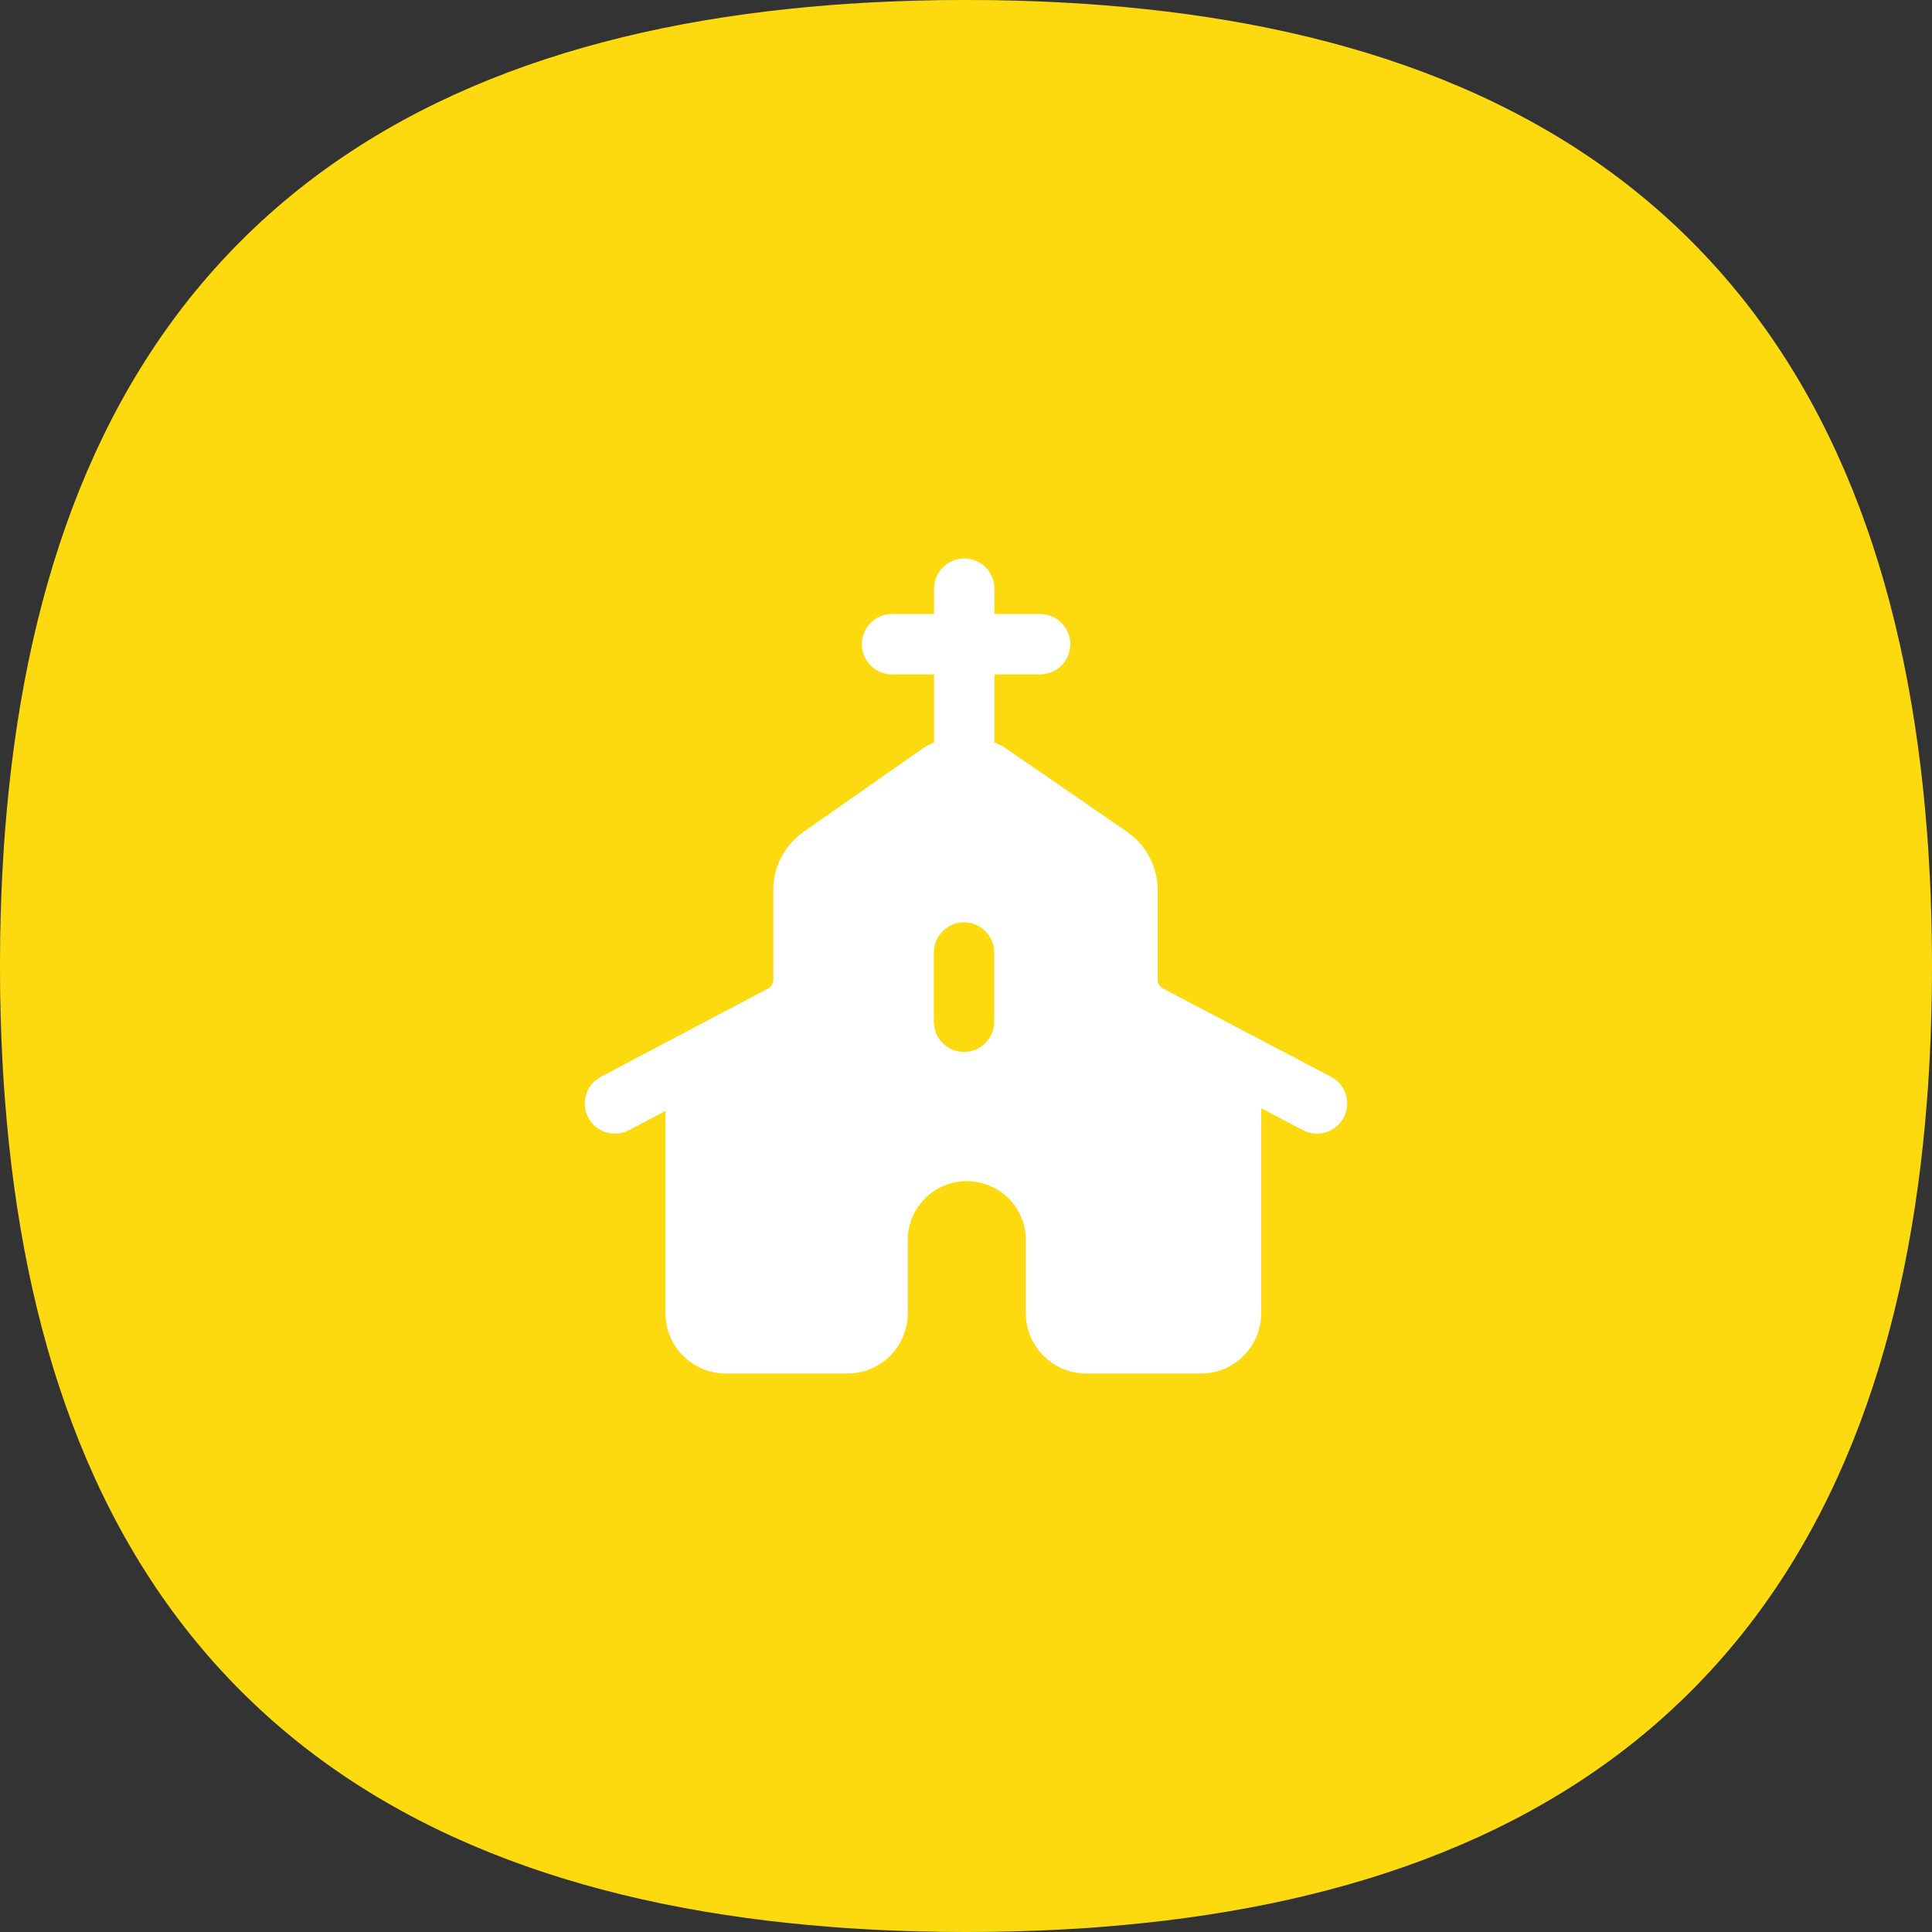
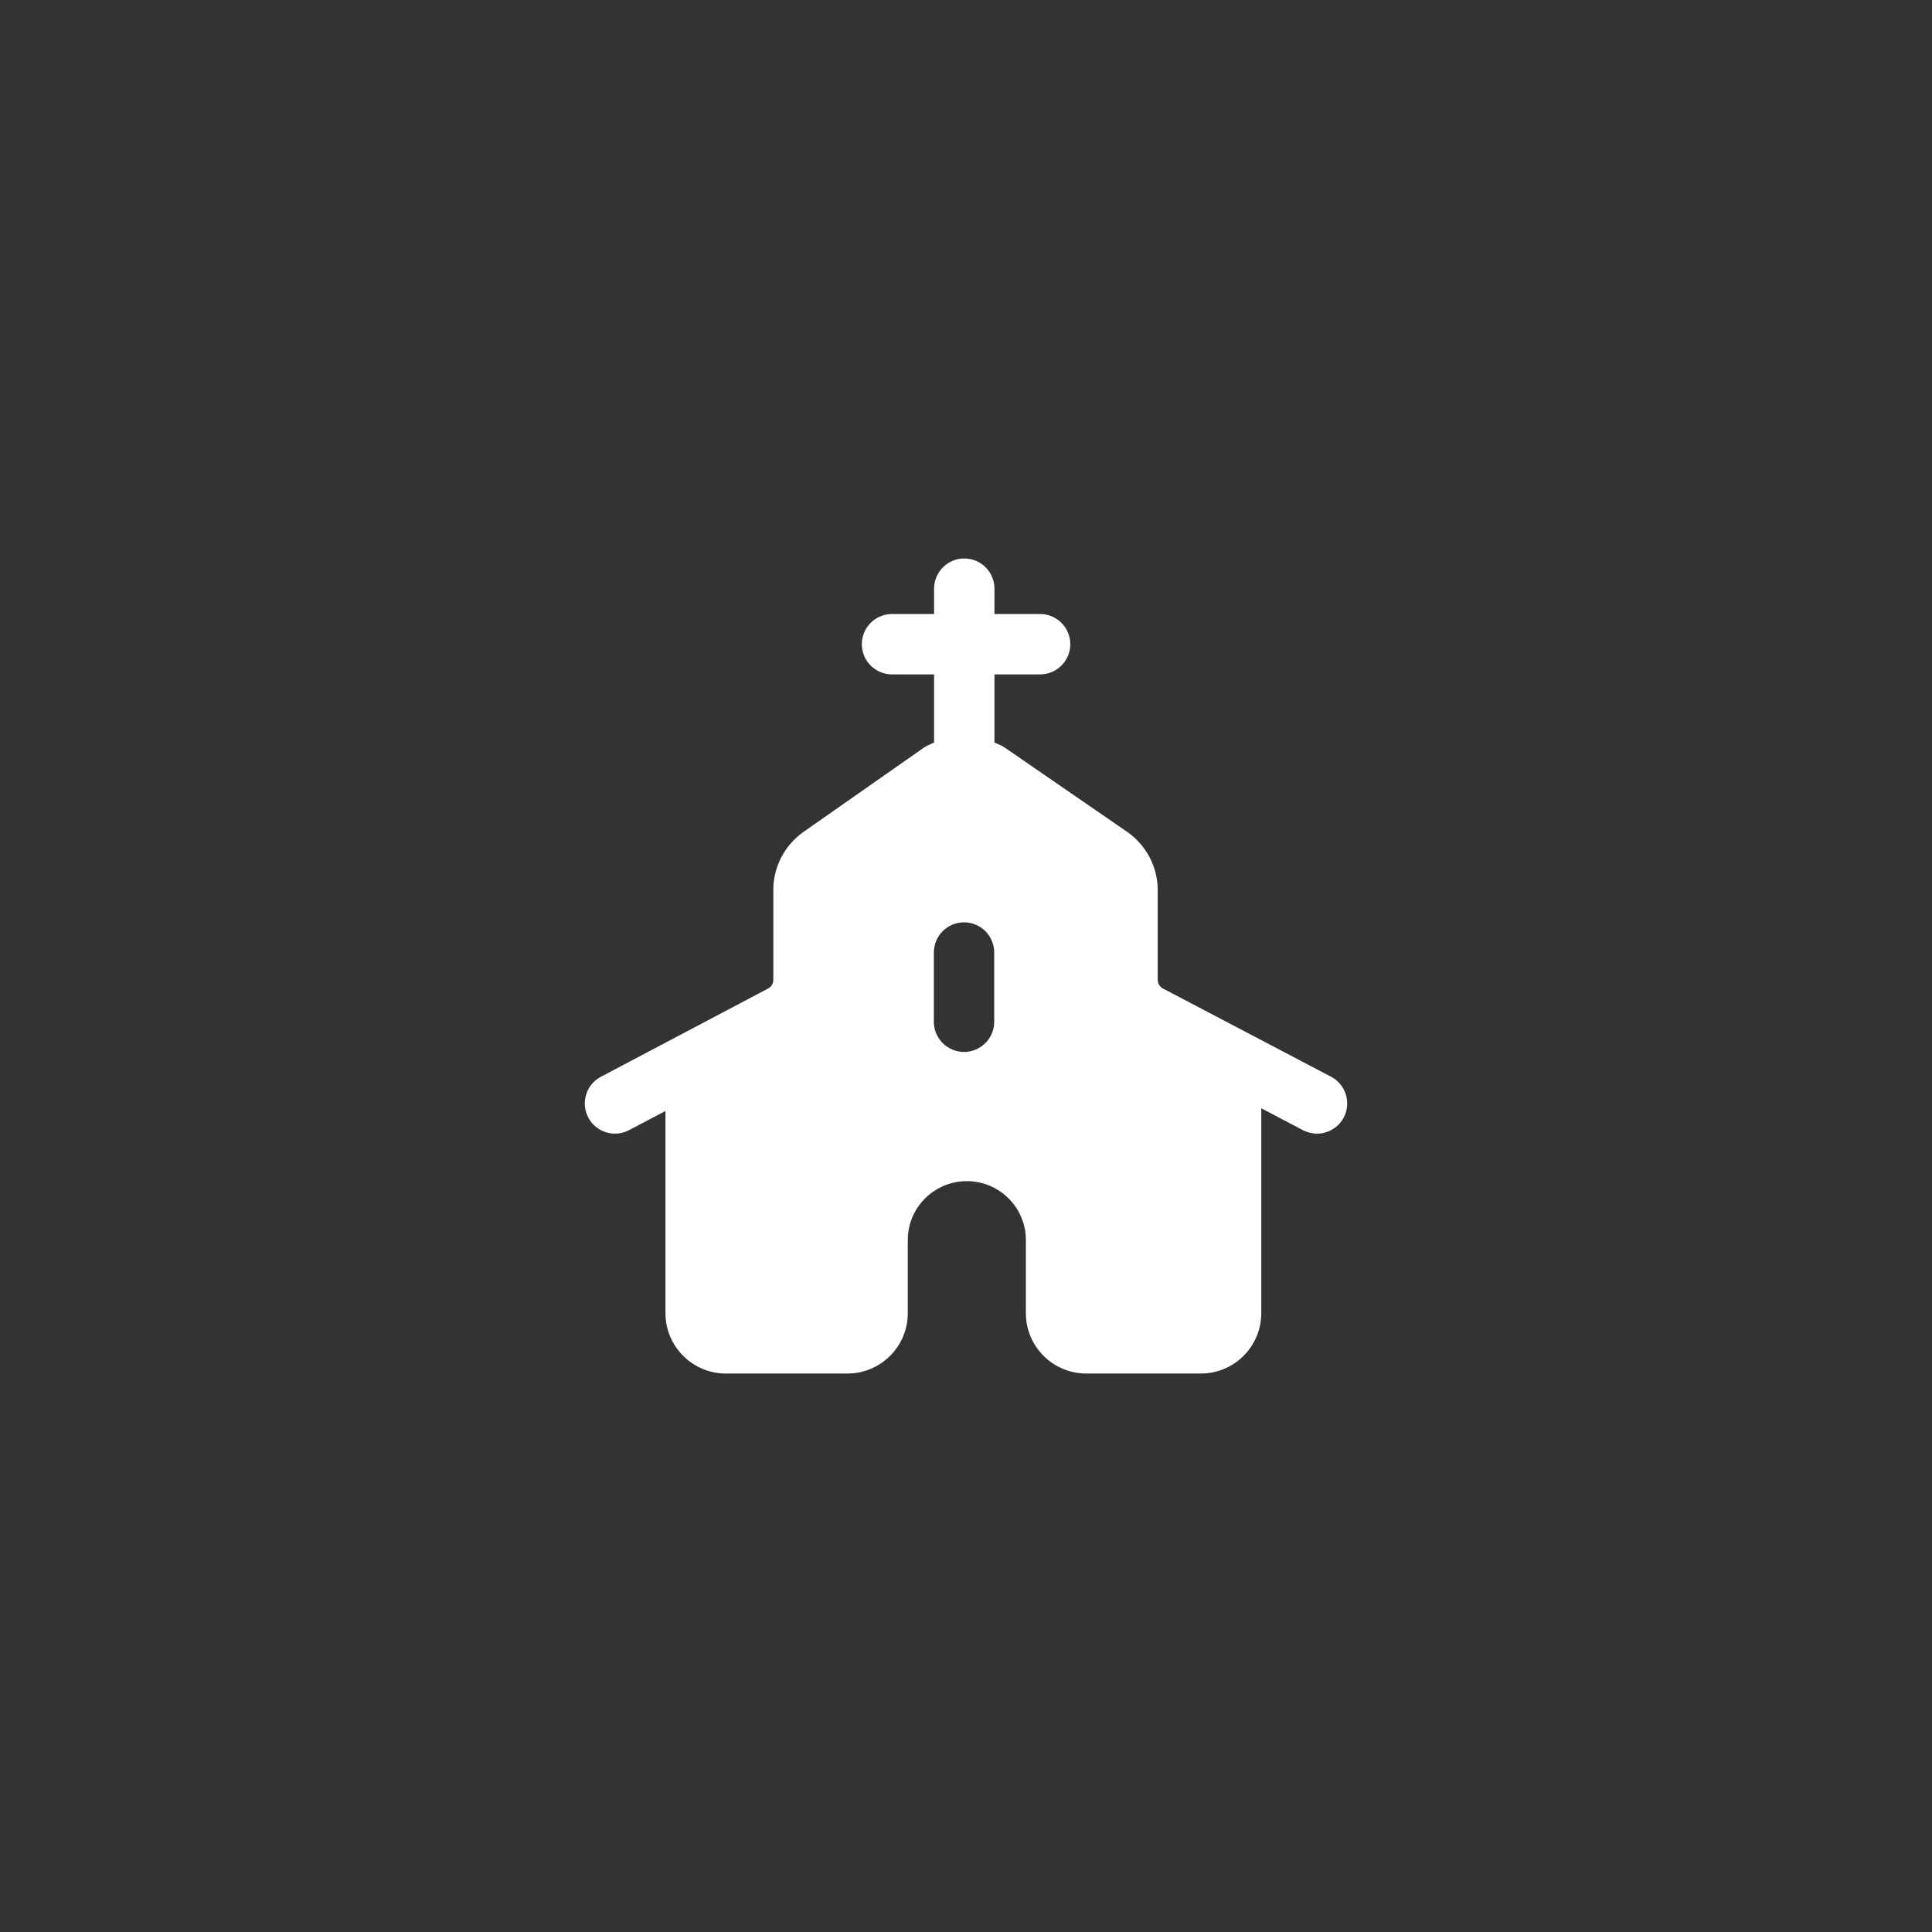
<svg xmlns="http://www.w3.org/2000/svg" width="48" height="48" viewBox="0 0 48 48" fill="none">
  <rect x="0" y="0" width="48" height="48" fill="#333333" stroke="none" />
-   <rect width="48" height="48" rx="24" fill="#0583F2" />
-   <path d="M24 0C24.181 0 24.361 0.001 24.54 0.003C24.599 0.004 24.658 0.005 24.718 0.005C24.852 0.008 24.987 0.01 25.12 0.014C25.171 0.015 25.222 0.016 25.273 0.017C25.432 0.022 25.591 0.027 25.748 0.033C25.839 0.036 25.93 0.041 26.021 0.045C26.097 0.048 26.174 0.052 26.25 0.055C26.343 0.06 26.436 0.064 26.529 0.07C26.672 0.078 26.814 0.087 26.955 0.096C27.059 0.103 27.163 0.111 27.266 0.119C27.308 0.122 27.349 0.125 27.39 0.128C33.107 0.575 38.176 2.241 41.857 5.831C41.872 5.845 41.886 5.859 41.901 5.873C41.939 5.911 41.976 5.948 42.014 5.986C42.051 6.024 42.089 6.061 42.126 6.099C42.14 6.113 42.155 6.128 42.169 6.143C45.759 9.823 47.425 14.892 47.871 20.609C47.875 20.651 47.878 20.692 47.881 20.733C47.889 20.837 47.897 20.941 47.904 21.045C47.908 21.111 47.912 21.178 47.916 21.244C47.926 21.412 47.936 21.581 47.944 21.75C47.948 21.826 47.952 21.902 47.955 21.979C47.959 22.07 47.963 22.16 47.967 22.252C47.973 22.405 47.978 22.559 47.982 22.714C47.984 22.769 47.985 22.824 47.986 22.879C47.989 23.013 47.992 23.147 47.994 23.282C47.995 23.338 47.995 23.393 47.996 23.449C47.998 23.631 48 23.815 48 24C48 24.181 47.998 24.361 47.996 24.54C47.996 24.599 47.995 24.658 47.994 24.718C47.992 24.852 47.989 24.987 47.986 25.12C47.985 25.171 47.984 25.222 47.982 25.273C47.978 25.432 47.973 25.591 47.967 25.748C47.963 25.839 47.959 25.93 47.955 26.021C47.952 26.097 47.948 26.174 47.944 26.25C47.94 26.343 47.935 26.436 47.93 26.529C47.922 26.672 47.913 26.814 47.904 26.955C47.897 27.059 47.889 27.163 47.881 27.266C47.879 27.296 47.877 27.326 47.874 27.356C47.432 33.087 45.766 38.169 42.169 41.857C42.155 41.872 42.14 41.886 42.126 41.901C42.089 41.939 42.051 41.976 42.014 42.014C41.976 42.051 41.939 42.089 41.901 42.126C41.886 42.14 41.872 42.155 41.857 42.169C38.176 45.759 33.107 47.425 27.39 47.871C27.349 47.875 27.308 47.878 27.266 47.881C27.163 47.889 27.059 47.897 26.955 47.904C26.812 47.913 26.668 47.922 26.523 47.93C26.432 47.935 26.341 47.94 26.25 47.944C26.174 47.948 26.097 47.952 26.021 47.955C25.93 47.959 25.839 47.963 25.748 47.967C25.591 47.973 25.432 47.978 25.273 47.982C25.222 47.984 25.171 47.985 25.12 47.986C24.987 47.989 24.852 47.992 24.718 47.994C24.658 47.995 24.599 47.996 24.54 47.996C24.361 47.998 24.181 48 24 48C23.819 48 23.639 47.998 23.46 47.996C23.401 47.996 23.341 47.995 23.282 47.994C23.147 47.992 23.013 47.989 22.879 47.986C22.828 47.985 22.778 47.984 22.727 47.982C22.567 47.978 22.409 47.973 22.252 47.967C22.16 47.963 22.07 47.959 21.979 47.955C21.902 47.952 21.826 47.948 21.75 47.944C21.659 47.94 21.567 47.935 21.477 47.93C21.332 47.922 21.188 47.913 21.045 47.904C20.941 47.897 20.837 47.889 20.733 47.881C20.692 47.878 20.651 47.875 20.609 47.871C14.892 47.425 9.823 45.759 6.143 42.169C6.128 42.155 6.113 42.14 6.099 42.126C6.061 42.089 6.024 42.051 5.986 42.014C5.948 41.976 5.911 41.939 5.873 41.901C5.859 41.886 5.845 41.872 5.831 41.857C2.234 38.169 0.568 33.087 0.126 27.356C0.123 27.326 0.121 27.296 0.119 27.266C0.111 27.163 0.103 27.059 0.096 26.955C0.087 26.814 0.078 26.672 0.07 26.529C0.064 26.436 0.06 26.343 0.055 26.25C0.052 26.174 0.048 26.097 0.045 26.021C0.041 25.93 0.036 25.839 0.033 25.748C0.027 25.591 0.022 25.432 0.017 25.273C0.016 25.222 0.015 25.171 0.014 25.12C0.01 24.987 0.008 24.852 0.005 24.718C0.005 24.658 0.004 24.599 0.003 24.54C0.001 24.361 -7.91463e-09 24.181 0 24C8.08792e-09 23.815 0.001 23.631 0.004 23.449C0.004 23.393 0.005 23.338 0.005 23.282C0.008 23.147 0.01 23.013 0.014 22.879C0.015 22.824 0.016 22.769 0.018 22.714C0.022 22.559 0.027 22.405 0.033 22.252C0.036 22.16 0.041 22.07 0.045 21.979C0.048 21.902 0.052 21.826 0.055 21.75C0.064 21.581 0.074 21.412 0.084 21.244C0.088 21.178 0.092 21.111 0.096 21.045C0.103 20.941 0.111 20.837 0.119 20.733C0.122 20.692 0.125 20.651 0.128 20.609C0.575 14.892 2.241 9.823 5.831 6.143C5.845 6.128 5.859 6.113 5.873 6.099C5.911 6.061 5.948 6.024 5.986 5.986C6.024 5.948 6.061 5.911 6.099 5.873C6.113 5.859 6.128 5.845 6.143 5.831C9.823 2.241 14.892 0.575 20.609 0.128C20.651 0.125 20.692 0.122 20.733 0.119C20.837 0.111 20.941 0.103 21.045 0.096C21.186 0.087 21.328 0.078 21.471 0.07C21.564 0.064 21.657 0.06 21.75 0.055C21.826 0.052 21.902 0.048 21.979 0.045C22.07 0.041 22.16 0.036 22.252 0.033C22.409 0.027 22.567 0.022 22.727 0.017C22.778 0.016 22.828 0.015 22.879 0.014C23.013 0.01 23.147 0.008 23.282 0.005C23.341 0.005 23.401 0.004 23.46 0.003C23.639 0.001 23.819 0 24 0Z" fill="#FDDA0F" />
  <path fill-rule="evenodd" clip-rule="evenodd" d="M24.701 25.385C24.701 25.799 24.365 26.135 23.951 26.135C23.537 26.135 23.201 25.799 23.201 25.385V23.665C23.201 23.251 23.537 22.915 23.951 22.915C24.365 22.915 24.701 23.251 24.701 23.665V25.385ZM33.07 26.751L28.893 24.559C28.814 24.518 28.763 24.434 28.763 24.345V22.115C28.763 21.541 28.482 21.002 28.005 20.668L24.958 18.57C24.88 18.516 24.792 18.488 24.707 18.448V16.755H25.841C26.255 16.755 26.591 16.419 26.591 16.005C26.591 15.591 26.255 15.255 25.841 15.255H24.707V14.625C24.707 14.211 24.371 13.875 23.957 13.875C23.543 13.875 23.207 14.211 23.207 14.625V15.255H22.162C21.748 15.255 21.412 15.591 21.412 16.005C21.412 16.419 21.748 16.755 22.162 16.755H23.207V18.449C23.124 18.489 23.036 18.517 22.959 18.571L19.955 20.674C19.491 21.005 19.213 21.54 19.213 22.105V24.345C19.213 24.436 19.164 24.518 19.079 24.562L14.929 26.752C14.563 26.945 14.423 27.399 14.616 27.765C14.75 28.02 15.011 28.165 15.28 28.165C15.398 28.165 15.517 28.137 15.629 28.078L16.533 27.602V32.625C16.533 33.452 17.206 34.125 18.033 34.125H21.054C21.881 34.125 22.554 33.452 22.554 32.625V30.805C22.554 30 23.212 29.345 24.02 29.345C24.829 29.345 25.487 30 25.487 30.805V32.625C25.487 33.452 26.16 34.125 26.987 34.125H29.836C30.663 34.125 31.336 33.452 31.336 32.625V27.535L32.372 28.079C32.739 28.271 33.192 28.13 33.385 27.764C33.577 27.397 33.436 26.944 33.07 26.751Z" fill="white" />
</svg>